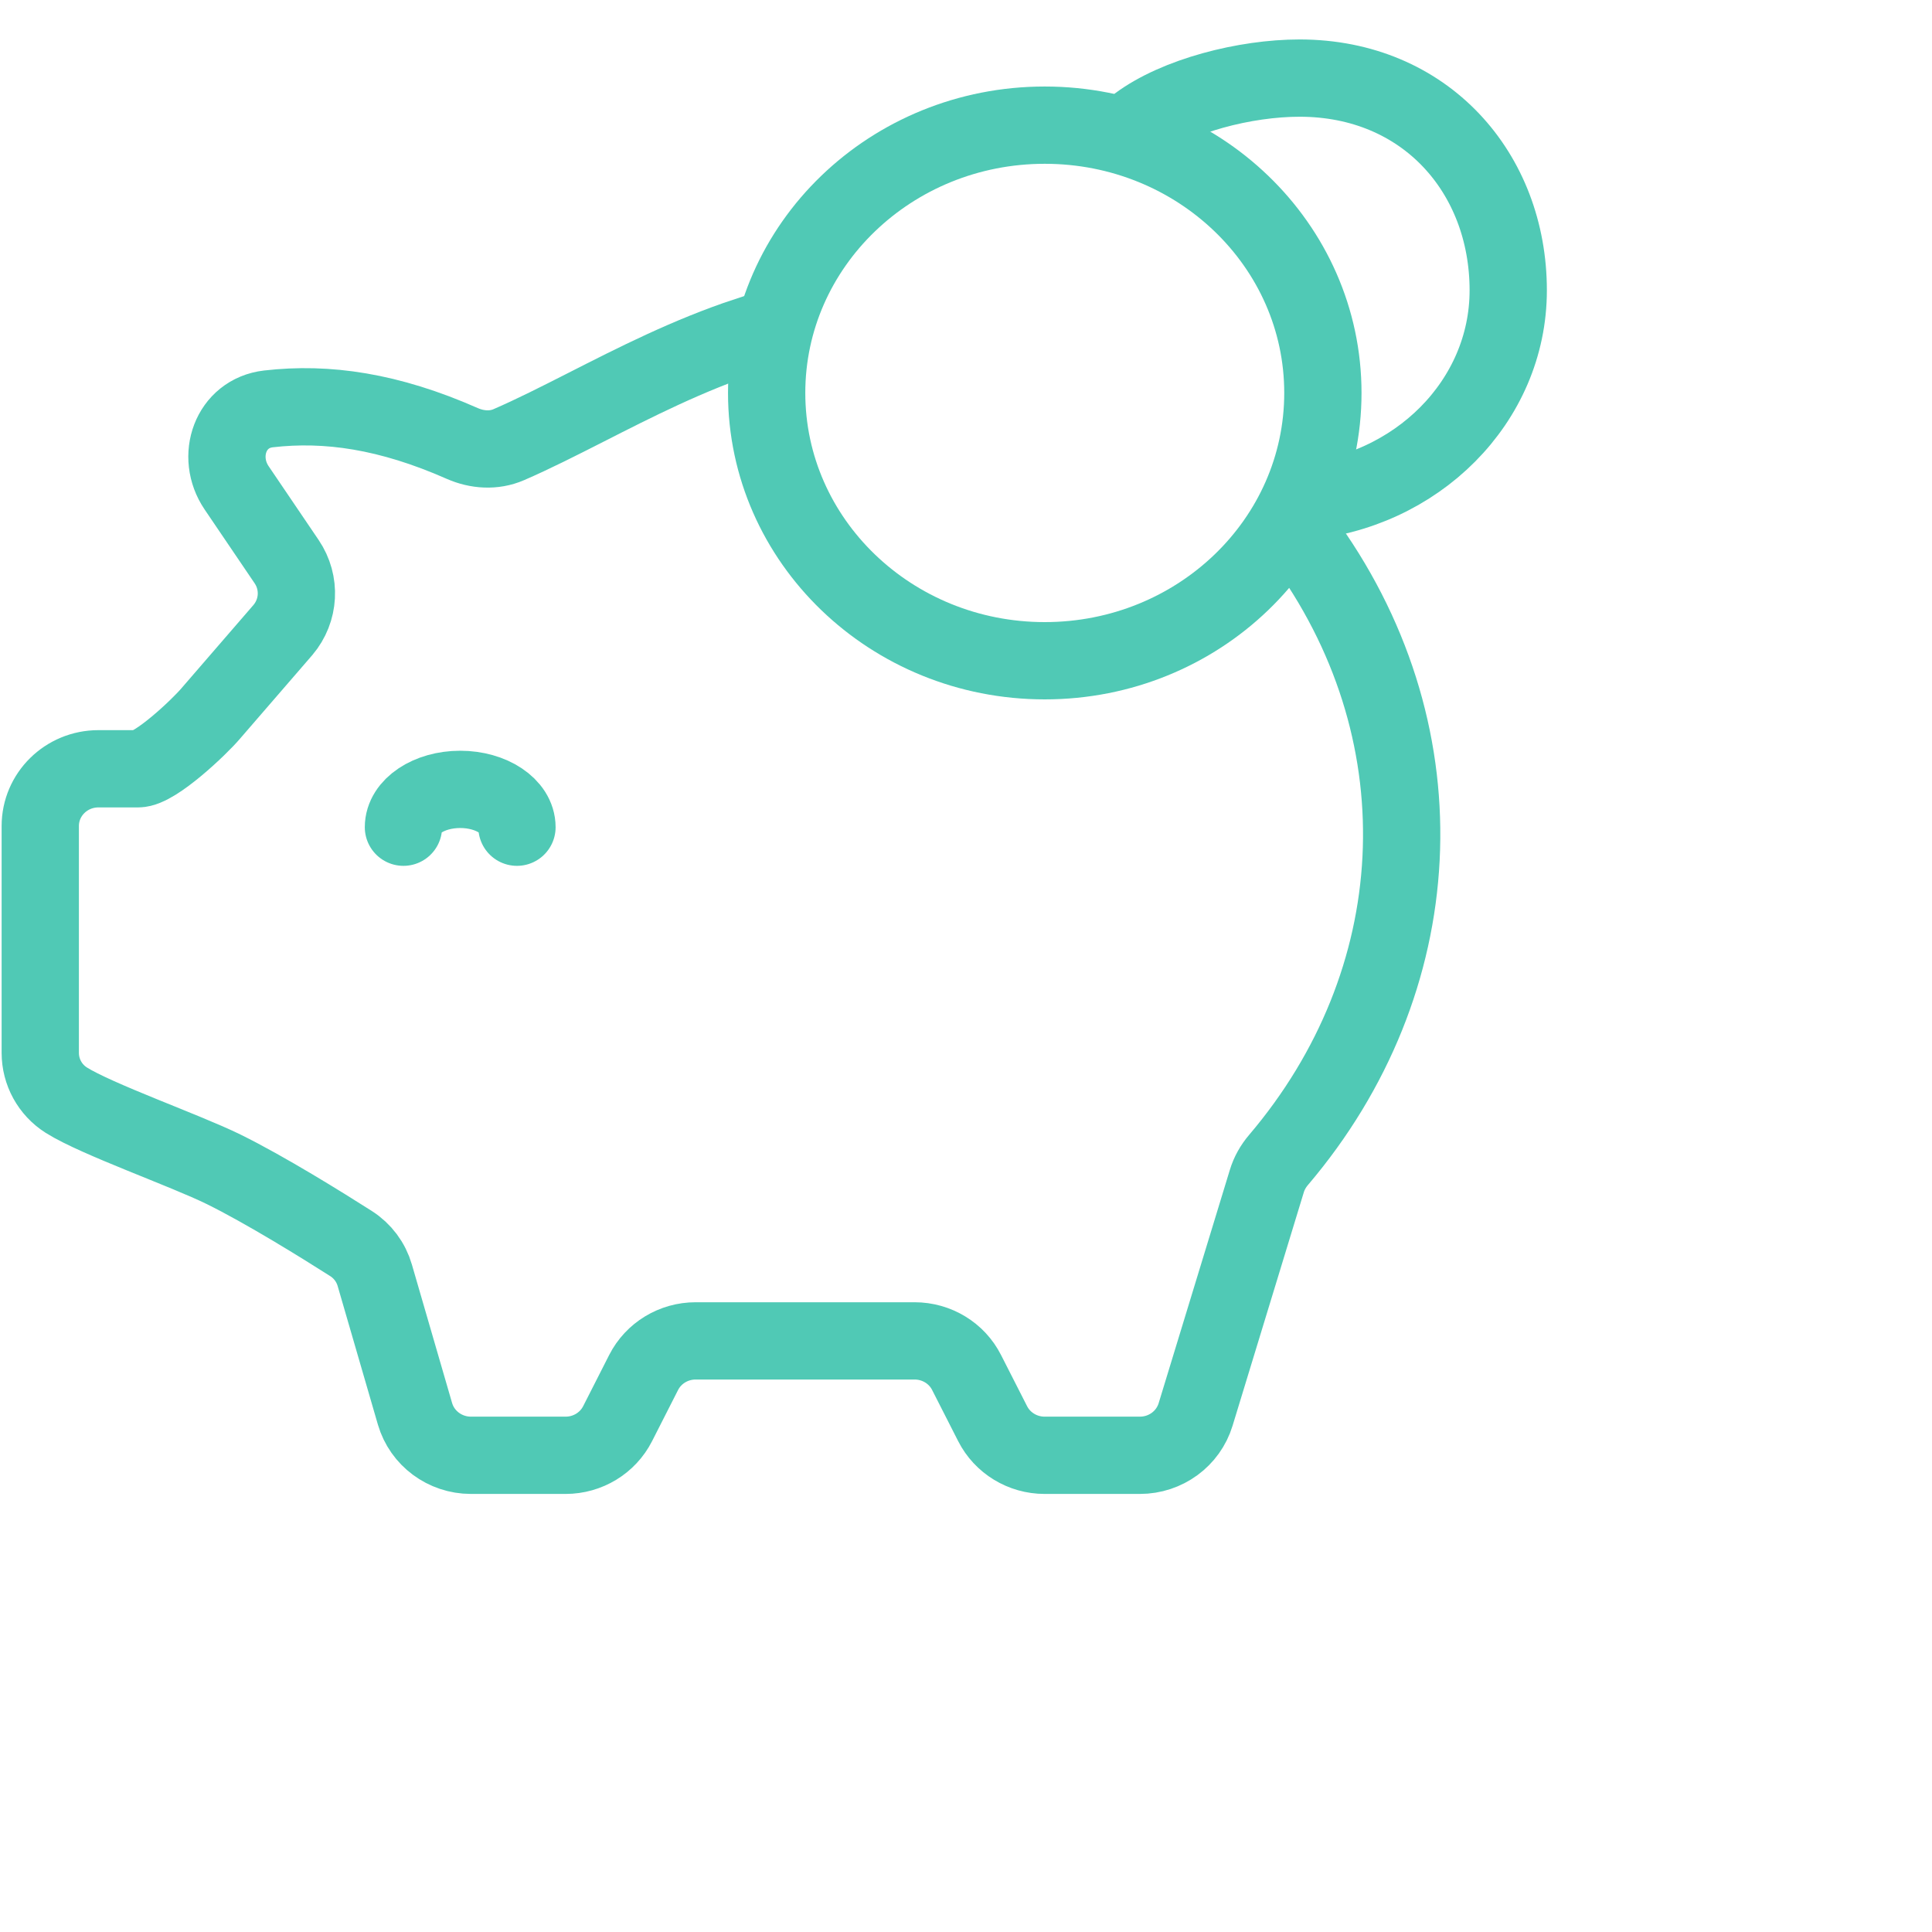
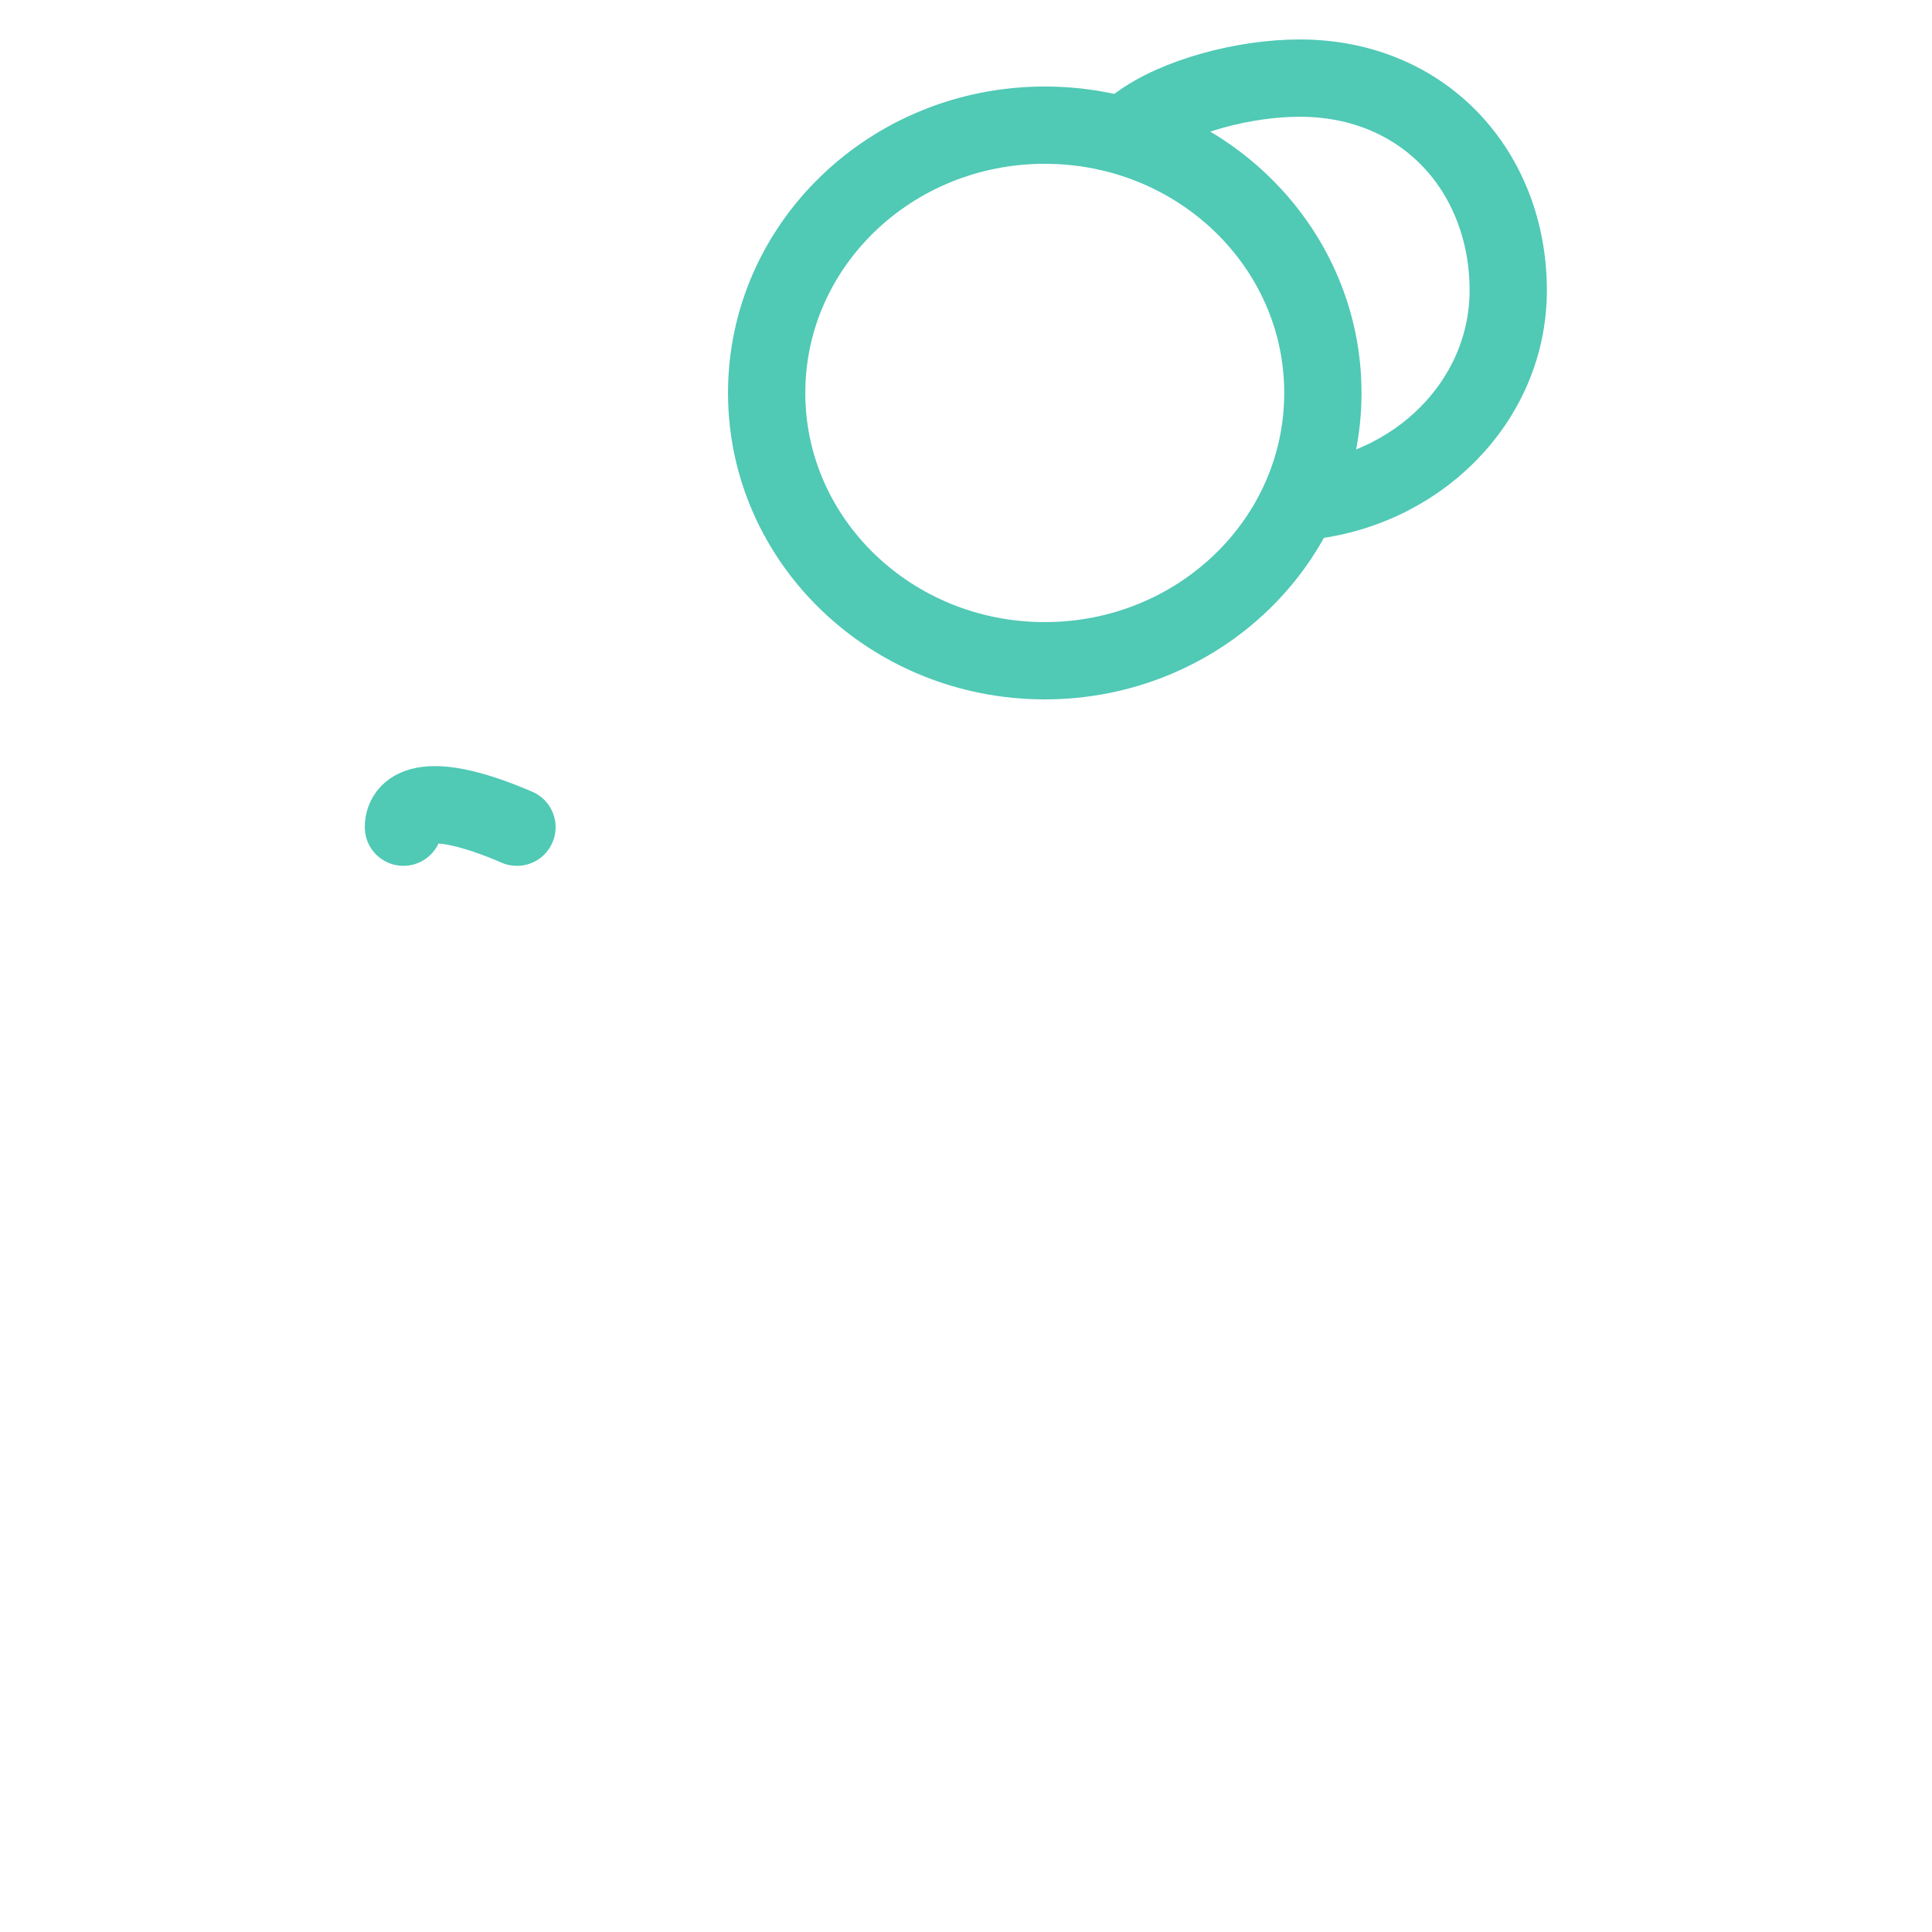
<svg xmlns="http://www.w3.org/2000/svg" width="50" height="50" viewBox="0 0 50 50" fill="none">
-   <path d="M19.331 8.793C19.331 8.759 19.331 8.724 19.332 8.69C17.819 9.19 16.433 9.895 15.172 10.537C14.463 10.897 13.794 11.237 13.165 11.509C12.782 11.675 12.346 11.645 11.964 11.477C10.063 10.638 8.461 10.408 6.949 10.582C5.963 10.695 5.574 11.815 6.125 12.627L7.418 14.535C7.788 15.081 7.749 15.8 7.322 16.304L5.448 18.471C5.162 18.808 4.02 19.896 3.574 19.896H2.547C1.715 19.896 1.042 20.559 1.042 21.377V27.247C1.042 27.742 1.293 28.204 1.716 28.472C2.501 28.967 4.795 29.774 5.784 30.26C6.869 30.794 8.345 31.712 9.084 32.183C9.384 32.374 9.601 32.666 9.699 33.004L10.74 36.589C10.925 37.224 11.515 37.663 12.188 37.663H14.638C15.208 37.663 15.729 37.346 15.984 36.844L16.657 35.52C16.912 35.018 17.433 34.702 18.003 34.702H23.669C24.239 34.702 24.761 35.018 25.015 35.52L25.689 36.844C25.944 37.346 26.465 37.663 27.035 37.663H29.5C30.165 37.663 30.751 37.234 30.942 36.607L32.785 30.568C32.846 30.365 32.953 30.177 33.092 30.015C37.006 25.411 37.372 19.119 33.849 14.145" stroke="#50C9B5" stroke-width="2" />
  <path d="M34.236 10.169C34.236 13.997 31.013 17.1 27.038 17.1C23.064 17.1 19.841 13.997 19.841 10.169C19.841 6.342 23.064 3.239 27.038 3.239C31.013 3.239 34.236 6.342 34.236 10.169Z" stroke="#50C9B5" stroke-width="2" />
  <path d="M33.632 12.987C36.657 12.751 39.033 10.391 39.033 7.514C39.033 4.48 36.891 2.021 33.632 2.021C32.233 2.021 30.449 2.473 29.438 3.23" stroke="#50C9B5" stroke-width="2" />
-   <path d="M13.379 21.408C13.379 20.868 12.721 20.429 11.91 20.429C11.099 20.429 10.441 20.868 10.441 21.408" stroke="#50C9B5" stroke-width="2" stroke-linecap="round" />
+   <path d="M13.379 21.408C11.099 20.429 10.441 20.868 10.441 21.408" stroke="#50C9B5" stroke-width="2" stroke-linecap="round" />
</svg>